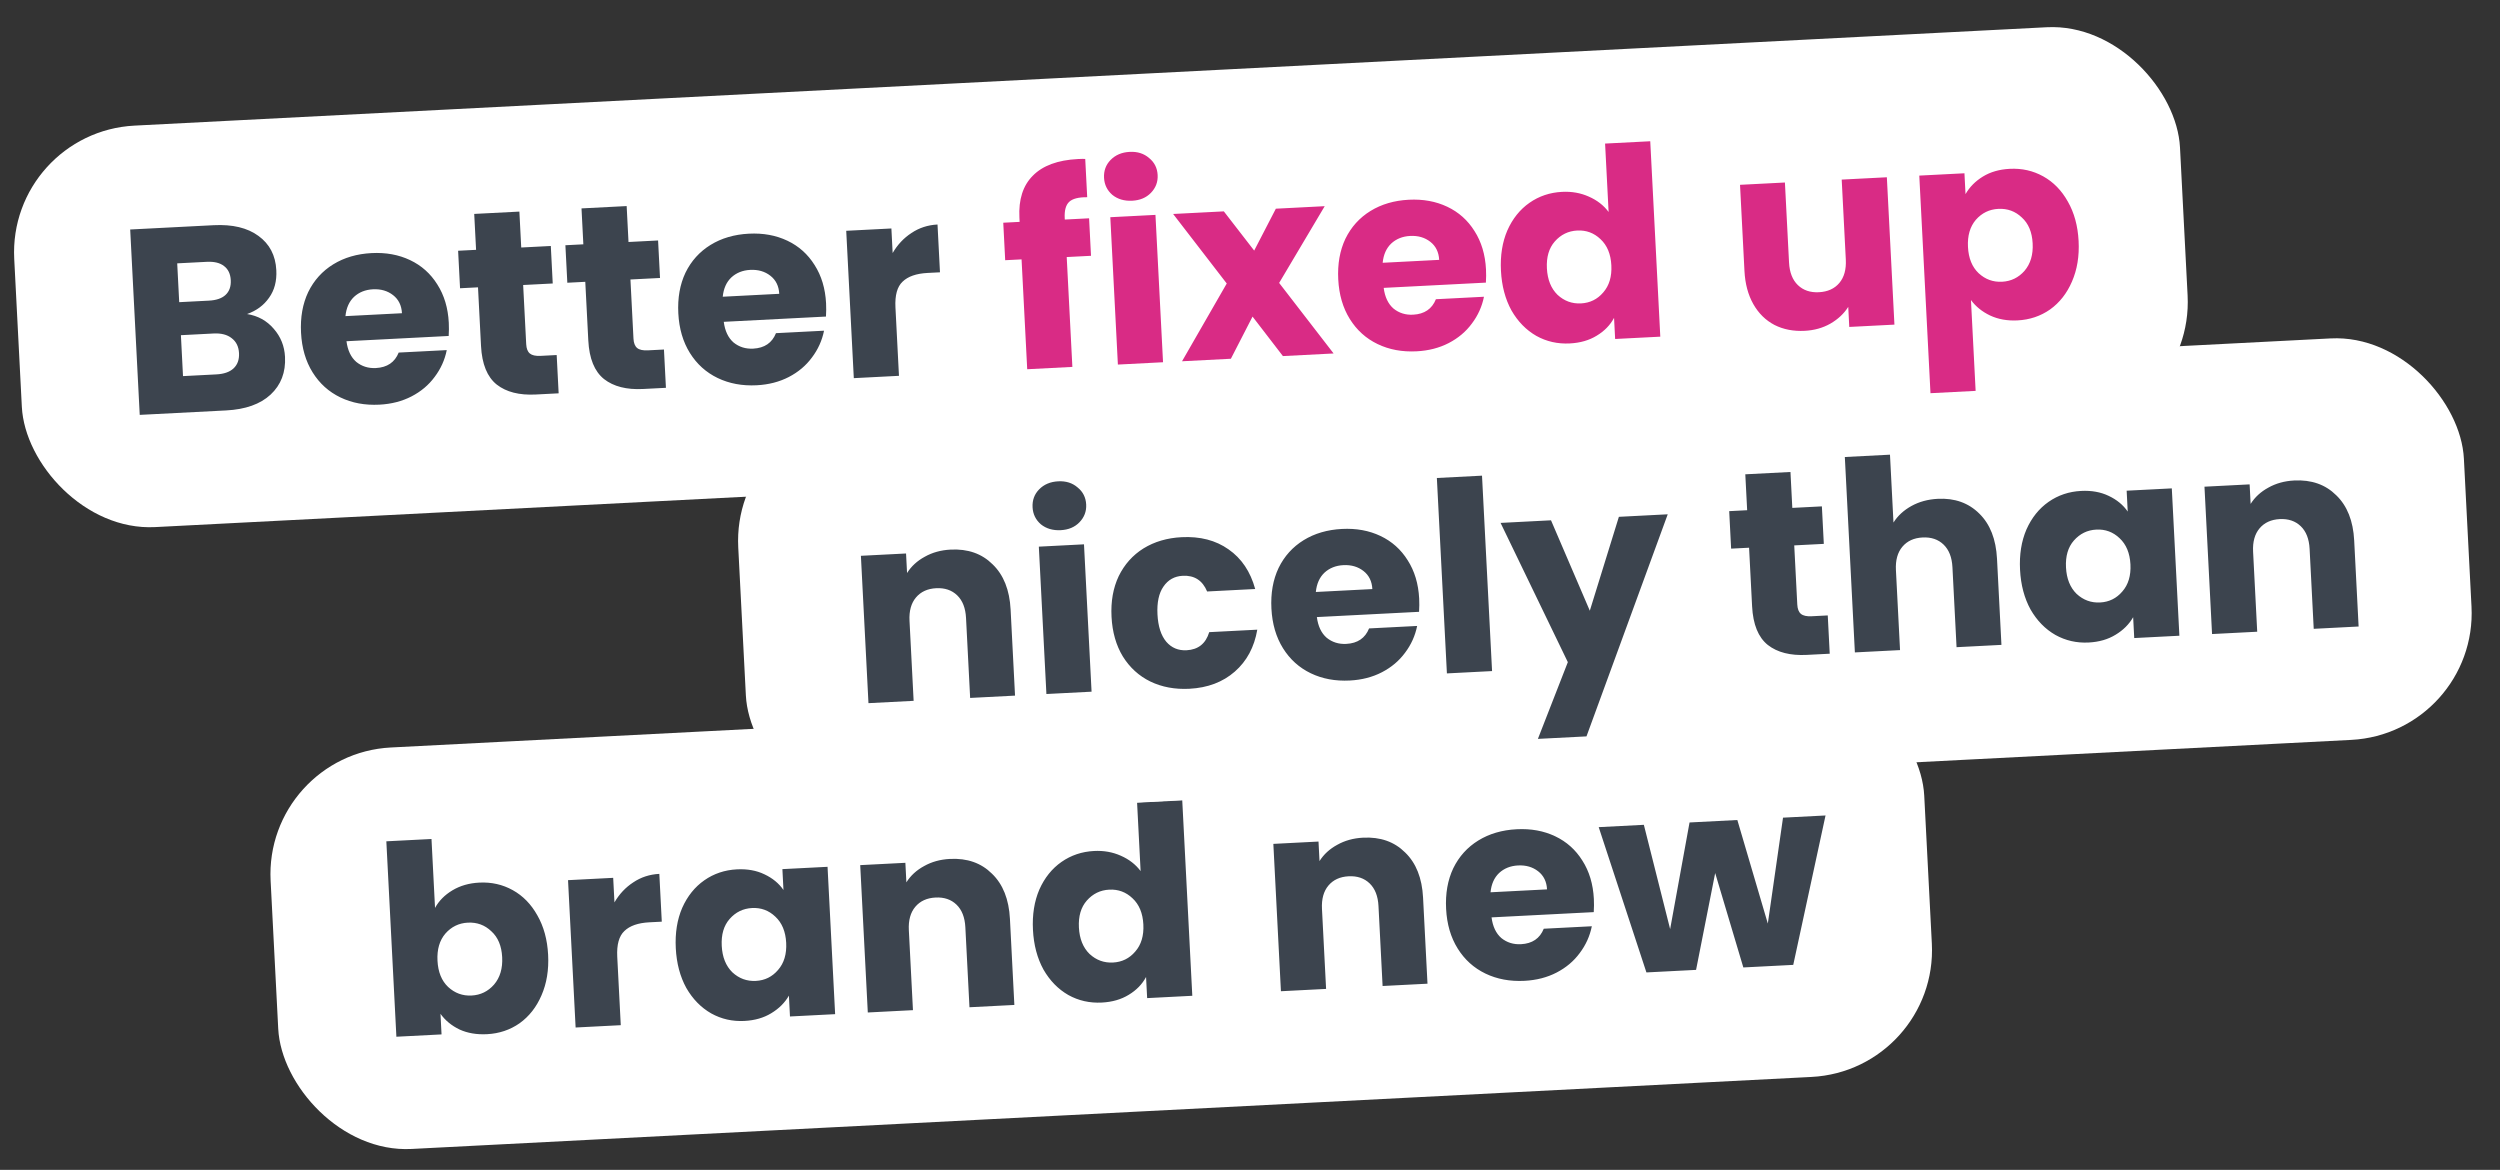
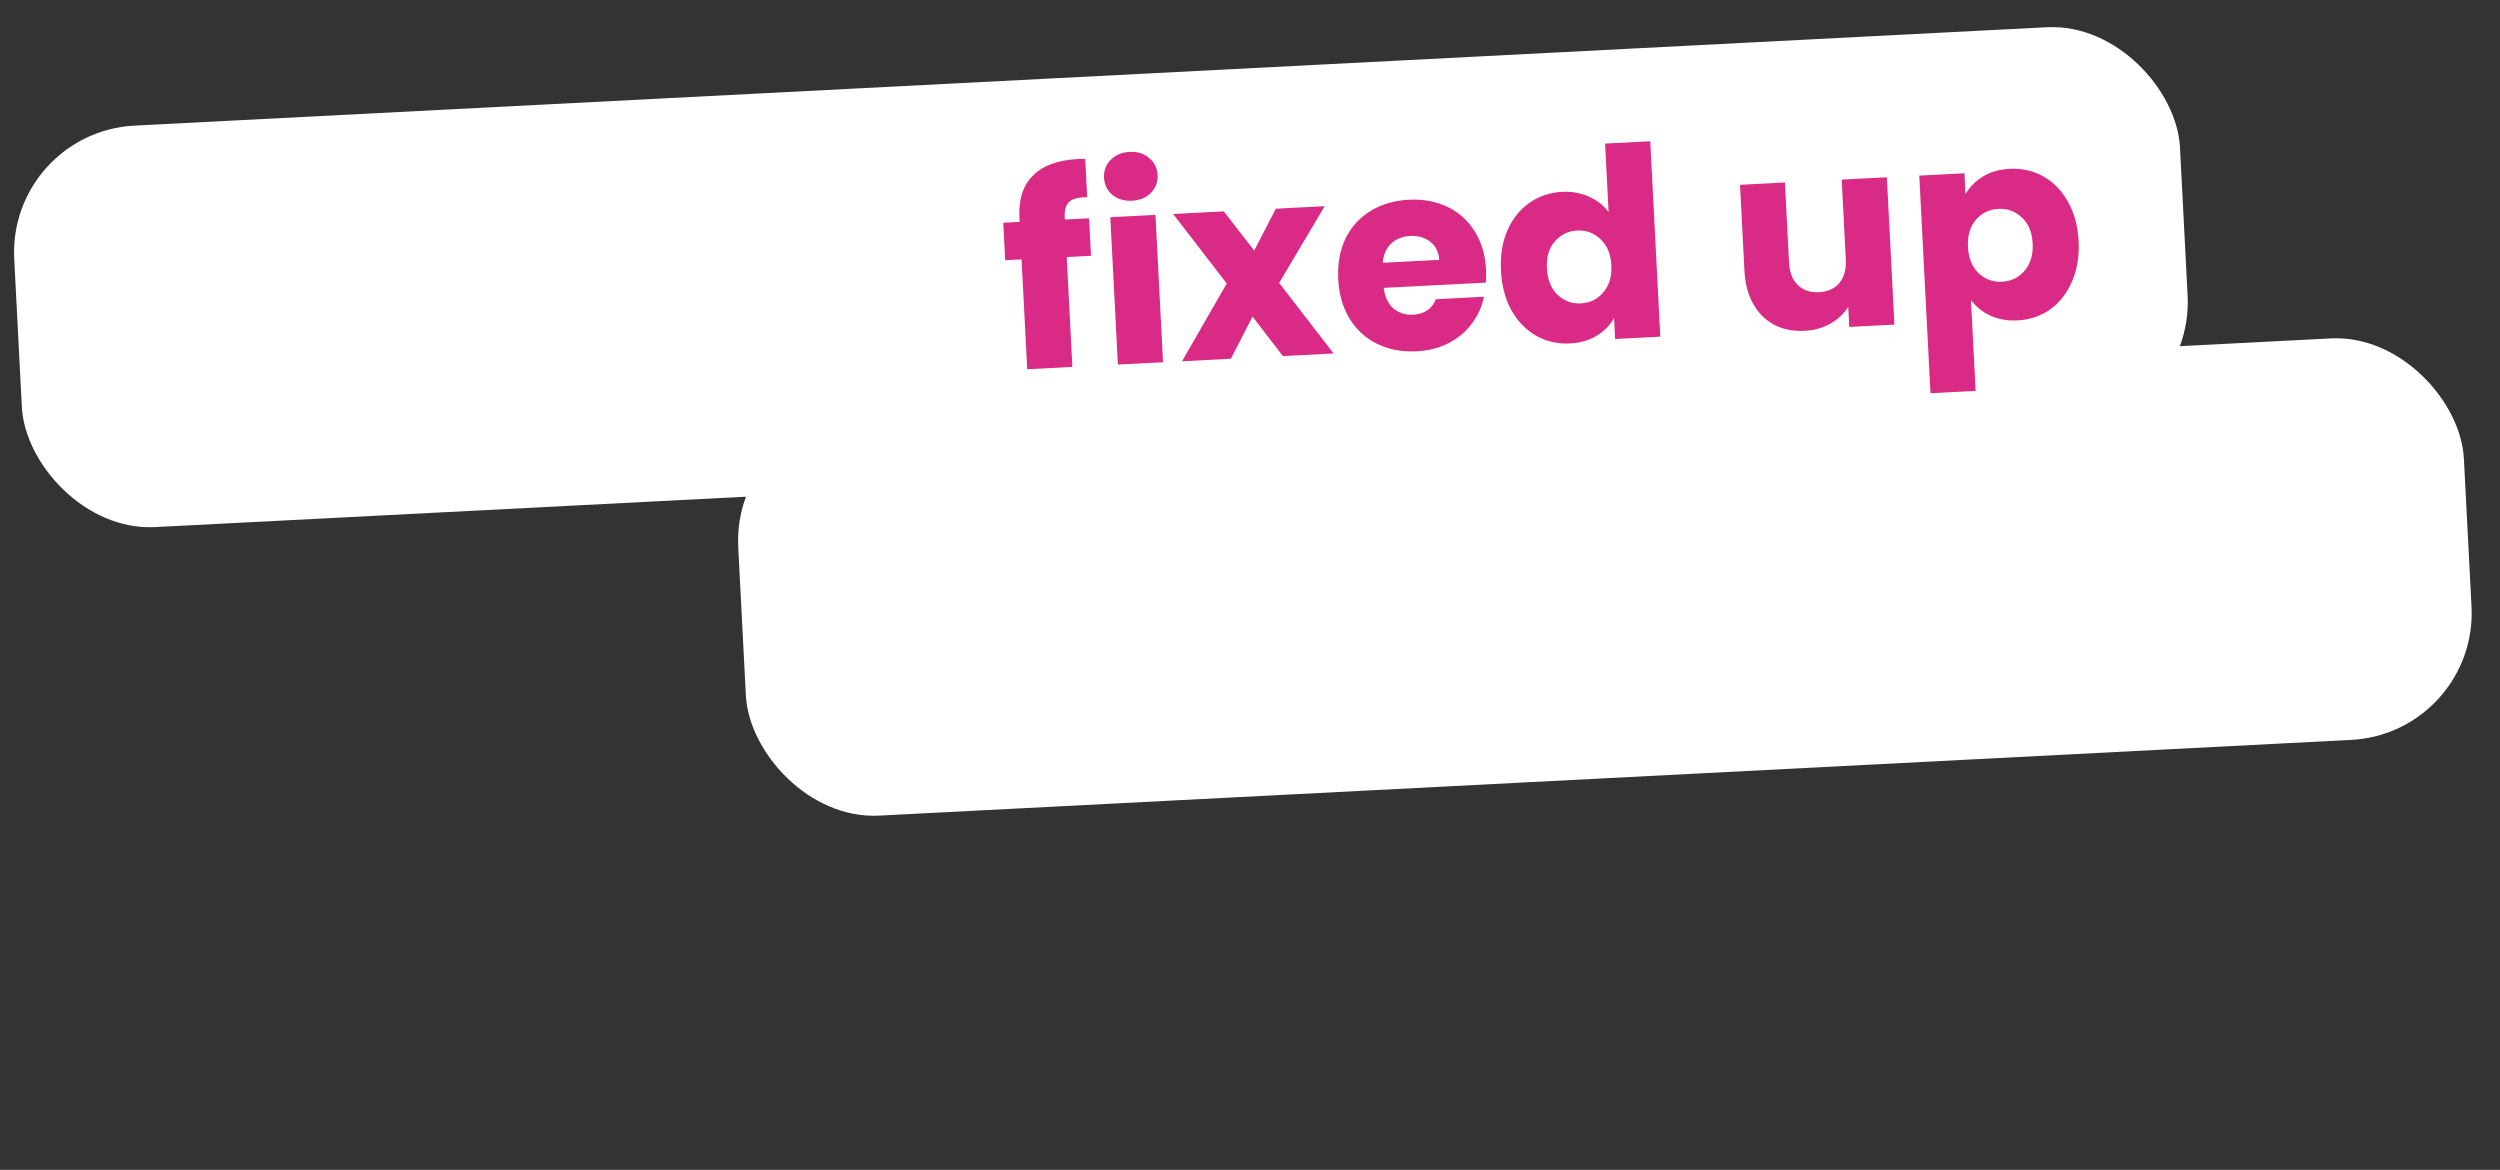
<svg xmlns="http://www.w3.org/2000/svg" width="312" height="146" viewBox="0 0 312 146" fill="none">
  <rect x="0" y="0" width="312" height="146" fill="#333333" stroke="none" />
-   <rect x="32.959" y="94.1" width="206.645" height="50.17" rx="15.843" transform="rotate(-2.945 32.959 94.1)" fill="white" />
-   <path d="M54.292 113.308C54.776 112.424 55.498 111.693 56.46 111.115C57.421 110.536 58.539 110.215 59.813 110.149C61.33 110.071 62.722 110.385 63.992 111.091C65.262 111.796 66.286 112.845 67.062 114.237C67.861 115.628 68.308 117.268 68.406 119.158C68.503 121.047 68.226 122.735 67.576 124.223C66.946 125.687 66.037 126.846 64.847 127.701C63.656 128.533 62.303 128.988 60.787 129.066C59.49 129.133 58.346 128.938 57.353 128.483C56.359 128.005 55.566 127.352 54.972 126.523L55.105 129.094L49.469 129.384L48.215 104.996L53.85 104.706L54.292 113.308ZM62.671 119.452C62.599 118.046 62.147 116.968 61.315 116.218C60.505 115.444 59.528 115.087 58.385 115.146C57.265 115.204 56.33 115.659 55.581 116.513C54.854 117.365 54.526 118.495 54.599 119.901C54.671 121.307 55.112 122.397 55.923 123.17C56.756 123.942 57.733 124.3 58.853 124.242C59.974 124.184 60.908 123.729 61.658 122.875C62.406 121.999 62.743 120.859 62.671 119.452ZM76.684 112.619C77.291 111.574 78.075 110.741 79.034 110.119C79.992 109.475 81.075 109.121 82.284 109.059L82.591 115.024L81.041 115.104C79.635 115.176 78.597 115.538 77.925 116.19C77.253 116.819 76.955 117.892 77.033 119.408L77.472 127.943L71.837 128.233L70.891 109.844L76.526 109.554L76.684 112.619ZM84.338 118.338C84.241 116.448 84.507 114.772 85.137 113.307C85.788 111.842 86.71 110.693 87.9 109.861C89.091 109.029 90.445 108.573 91.961 108.495C93.257 108.429 94.402 108.634 95.396 109.112C96.412 109.588 97.205 110.241 97.777 111.071L97.643 108.467L103.278 108.178L104.224 126.567L98.589 126.857L98.455 124.254C97.95 125.139 97.216 125.87 96.255 126.449C95.315 127.026 94.197 127.347 92.901 127.414C91.407 127.491 90.025 127.177 88.755 126.471C87.484 125.743 86.449 124.684 85.65 123.293C84.873 121.879 84.436 120.227 84.338 118.338ZM98.116 117.662C98.043 116.256 97.591 115.167 96.758 114.395C95.947 113.621 94.982 113.264 93.861 113.321C92.741 113.379 91.806 113.834 91.057 114.688C90.328 115.519 90 116.637 90.073 118.043C90.145 119.449 90.587 120.55 91.399 121.345C92.232 122.117 93.209 122.475 94.329 122.417C95.45 122.36 96.373 121.904 97.1 121.052C97.85 120.198 98.188 119.068 98.116 117.662ZM118.55 107.194C120.704 107.083 122.453 107.698 123.8 109.039C125.168 110.356 125.914 112.234 126.04 114.673L126.592 125.417L120.99 125.705L120.476 115.719C120.413 114.489 120.045 113.549 119.373 112.901C118.7 112.253 117.826 111.956 116.75 112.012C115.673 112.067 114.834 112.452 114.231 113.166C113.629 113.879 113.36 114.852 113.423 116.082L113.937 126.068L108.301 126.358L107.355 107.968L112.991 107.678L113.116 110.117C113.646 109.274 114.382 108.598 115.325 108.087C116.267 107.554 117.342 107.256 118.55 107.194ZM128.913 116.045C128.816 114.156 129.082 112.479 129.712 111.014C130.363 109.549 131.285 108.4 132.475 107.568C133.666 106.736 135.02 106.281 136.536 106.203C137.744 106.14 138.856 106.337 139.87 106.791C140.907 107.244 141.733 107.885 142.348 108.712L141.909 100.177L147.545 99.887L148.799 124.274L143.164 124.564L143.028 121.928C142.546 122.834 141.824 123.576 140.862 124.154C139.923 124.731 138.805 125.053 137.509 125.12C135.993 125.198 134.6 124.884 133.33 124.178C132.059 123.45 131.024 122.391 130.225 121C129.448 119.586 129.01 117.935 128.913 116.045ZM142.691 115.37C142.618 113.963 142.166 112.874 141.333 112.102C140.522 111.329 139.557 110.971 138.436 111.028C137.315 111.086 136.381 111.542 135.631 112.395C134.903 113.226 134.575 114.344 134.648 115.75C134.72 117.156 135.162 118.257 135.974 119.052C136.807 119.825 137.783 120.182 138.904 120.124C140.024 120.067 140.948 119.612 141.675 118.759C142.425 117.906 142.763 116.776 142.691 115.37ZM170.109 104.542C172.262 104.431 174.012 105.046 175.359 106.387C176.726 107.704 177.473 109.582 177.598 112.021L178.151 122.765L172.548 123.053L172.035 113.067C171.971 111.837 171.604 110.897 170.931 110.249C170.259 109.601 169.385 109.304 168.308 109.36C167.232 109.415 166.392 109.8 165.79 110.513C165.188 111.227 164.919 112.199 164.982 113.43L165.496 123.416L159.86 123.706L158.914 105.316L164.55 105.026L164.675 107.465C165.205 106.622 165.941 105.946 166.884 105.435C167.826 104.902 168.901 104.604 170.109 104.542ZM198.914 112.18C198.941 112.707 198.936 113.258 198.9 113.833L186.146 114.489C186.292 115.627 186.7 116.487 187.369 117.07C188.059 117.629 188.876 117.884 189.82 117.836C191.227 117.763 192.174 117.12 192.662 115.905L198.66 115.597C198.415 116.821 197.91 117.937 197.147 118.946C196.406 119.953 195.445 120.763 194.265 121.374C193.085 121.986 191.748 122.33 190.254 122.407C188.452 122.499 186.829 122.197 185.383 121.501C183.937 120.804 182.782 119.762 181.918 118.374C181.053 116.987 180.572 115.338 180.474 113.426C180.375 111.515 180.674 109.825 181.369 108.357C182.087 106.889 183.129 105.734 184.496 104.892C185.862 104.051 187.457 103.583 189.281 103.49C191.06 103.398 192.662 103.69 194.084 104.366C195.507 105.042 196.638 106.052 197.478 107.397C198.34 108.74 198.819 110.335 198.914 112.18ZM193.07 110.994C193.021 110.027 192.651 109.275 191.963 108.738C191.274 108.2 190.436 107.957 189.447 108.008C188.502 108.057 187.715 108.372 187.084 108.956C186.475 109.538 186.119 110.338 186.018 111.357L193.07 110.994ZM227.827 101.771L223.797 120.417L217.568 120.737L214.054 108.956L211.669 121.041L205.473 121.359L199.518 103.227L205.153 102.937L208.433 115.953L210.855 102.644L216.82 102.337L220.624 115.26L222.521 102.044L227.827 101.771Z" fill="#3C444E" />
  <rect x="91.32" y="52.499" width="215.645" height="50.17" rx="15.843" transform="rotate(-2.945 91.32 52.499)" fill="white" />
-   <path d="M118.635 68.59C120.788 68.48 122.538 69.094 123.884 70.435C125.252 71.753 125.998 73.631 126.124 76.07L126.676 86.813L121.074 87.102L120.56 77.116C120.497 75.885 120.129 74.946 119.457 74.298C118.785 73.649 117.91 73.353 116.834 73.408C115.757 73.464 114.918 73.848 114.316 74.562C113.713 75.276 113.444 76.248 113.507 77.478L114.021 87.464L108.385 87.754L107.44 69.364L113.075 69.075L113.201 71.513C113.73 70.671 114.466 69.994 115.409 69.483C116.351 68.95 117.426 68.653 118.635 68.59ZM132.382 66.165C131.394 66.216 130.566 65.972 129.9 65.433C129.254 64.872 128.909 64.163 128.865 63.306C128.82 62.427 129.09 61.686 129.676 61.083C130.282 60.457 131.08 60.119 132.069 60.068C133.036 60.018 133.842 60.274 134.487 60.836C135.154 61.374 135.51 62.083 135.555 62.962C135.599 63.819 135.318 64.56 134.711 65.186C134.125 65.789 133.349 66.115 132.382 66.165ZM135.282 67.932L136.228 86.322L130.592 86.612L129.646 68.222L135.282 67.932ZM138.719 76.975C138.62 75.063 138.919 73.374 139.614 71.906C140.332 70.437 141.363 69.283 142.707 68.442C144.074 67.601 145.658 67.134 147.46 67.041C149.767 66.923 151.72 67.428 153.32 68.558C154.942 69.686 156.052 71.336 156.648 73.508L150.65 73.817C150.072 72.436 149.059 71.784 147.608 71.858C146.576 71.911 145.773 72.36 145.199 73.205C144.625 74.027 144.376 75.186 144.453 76.68C144.53 78.174 144.897 79.311 145.554 80.093C146.21 80.852 147.054 81.205 148.086 81.152C149.537 81.077 150.478 80.324 150.911 78.892L156.909 78.583C156.537 80.761 155.602 82.506 154.105 83.816C152.609 85.127 150.718 85.841 148.433 85.959C146.631 86.051 145.008 85.749 143.562 85.052C142.138 84.355 140.994 83.312 140.13 81.925C139.287 80.536 138.817 78.886 138.719 76.975ZM177.113 74.702C177.14 75.23 177.135 75.781 177.099 76.355L164.345 77.011C164.491 78.149 164.899 79.01 165.568 79.592C166.258 80.151 167.075 80.407 168.019 80.358C169.426 80.286 170.373 79.642 170.861 78.427L176.859 78.119C176.614 79.343 176.109 80.46 175.346 81.468C174.605 82.475 173.644 83.285 172.464 83.896C171.284 84.508 169.947 84.852 168.453 84.929C166.651 85.021 165.028 84.719 163.582 84.023C162.136 83.326 160.981 82.284 160.117 80.897C159.252 79.509 158.771 77.86 158.673 75.948C158.574 74.037 158.873 72.347 159.568 70.88C160.286 69.411 161.328 68.256 162.695 67.414C164.061 66.573 165.656 66.106 167.48 66.012C169.259 65.92 170.861 66.212 172.283 66.888C173.706 67.564 174.837 68.574 175.677 69.919C176.539 71.262 177.018 72.857 177.113 74.702ZM171.269 73.516C171.22 72.549 170.85 71.797 170.162 71.26C169.473 70.723 168.635 70.479 167.646 70.53C166.701 70.579 165.914 70.895 165.283 71.478C164.674 72.06 164.318 72.86 164.217 73.879L171.269 73.516ZM184.955 59.363L186.21 83.751L180.574 84.041L179.32 59.653L184.955 59.363ZM208.133 64.185L197.993 91.901L191.929 92.213L195.666 82.637L187.272 65.258L193.566 64.934L198.409 76.217L202.036 64.499L208.133 64.185ZM228.104 76.805L228.35 81.583L225.483 81.731C223.44 81.836 221.821 81.424 220.628 80.494C219.434 79.542 218.778 77.934 218.662 75.671L218.285 68.355L216.044 68.47L215.804 63.791L218.045 63.675L217.814 59.193L223.45 58.903L223.68 63.385L227.371 63.195L227.612 67.875L223.921 68.065L224.301 75.447C224.329 75.997 224.481 76.385 224.757 76.613C225.033 76.842 225.479 76.94 226.094 76.908L228.104 76.805ZM241.837 62.253C243.946 62.145 245.674 62.761 247.021 64.101C248.367 65.42 249.102 67.299 249.227 69.737L249.78 80.481L244.178 80.769L243.664 70.784C243.601 69.553 243.233 68.614 242.561 67.966C241.888 67.317 241.014 67.021 239.938 67.076C238.861 67.131 238.022 67.516 237.419 68.23C236.817 68.944 236.548 69.916 236.611 71.146L237.125 81.132L231.489 81.422L230.235 57.034L235.87 56.744L236.306 65.214C236.836 64.372 237.582 63.684 238.546 63.149C239.51 62.615 240.607 62.316 241.837 62.253ZM252.101 71.109C252.004 69.22 252.27 67.543 252.9 66.079C253.551 64.614 254.473 63.465 255.663 62.632C256.854 61.8 258.208 61.345 259.724 61.267C261.02 61.2 262.165 61.406 263.159 61.883C264.175 62.36 264.968 63.013 265.54 63.843L265.406 61.239L271.041 60.949L271.987 79.339L266.352 79.629L266.218 77.025C265.712 77.91 264.979 78.642 264.017 79.22C263.078 79.797 261.96 80.119 260.664 80.186C259.17 80.263 257.788 79.948 256.518 79.242C255.247 78.515 254.212 77.456 253.413 76.065C252.636 74.651 252.198 72.999 252.101 71.109ZM265.879 70.434C265.806 69.028 265.354 67.939 264.521 67.166C263.71 66.393 262.744 66.035 261.624 66.093C260.503 66.15 259.569 66.606 258.819 67.46C258.091 68.29 257.763 69.408 257.836 70.815C257.908 72.221 258.35 73.322 259.162 74.117C259.995 74.889 260.971 75.246 262.092 75.189C263.212 75.131 264.136 74.676 264.863 73.823C265.613 72.97 265.951 71.84 265.879 70.434ZM286.313 59.965C288.466 59.855 290.216 60.469 291.563 61.81C292.93 63.128 293.677 65.006 293.802 67.445L294.355 78.188L288.752 78.477L288.239 68.491C288.175 67.26 287.808 66.321 287.136 65.673C286.463 65.024 285.589 64.728 284.512 64.783C283.436 64.839 282.596 65.223 281.994 65.937C281.392 66.651 281.123 67.623 281.186 68.853L281.7 78.839L276.064 79.129L275.118 60.739L280.754 60.45L280.879 62.888C281.409 62.046 282.145 61.369 283.088 60.858C284.03 60.325 285.105 60.028 286.313 59.965Z" fill="#3C444E" />
  <rect x="0.962" y="16.491" width="270.645" height="50.17" rx="15.843" transform="rotate(-2.945 0.962 16.491)" fill="white" />
-   <path d="M30.834 39.192C32.189 39.409 33.3 40.023 34.167 41.036C35.033 42.027 35.501 43.192 35.57 44.533C35.669 46.466 35.067 48.039 33.764 49.252C32.481 50.441 30.631 51.098 28.215 51.222L17.438 51.777L16.248 28.641L26.662 28.105C29.013 27.985 30.875 28.428 32.249 29.437C33.644 30.445 34.39 31.872 34.484 33.717C34.555 35.079 34.25 36.23 33.572 37.168C32.915 38.105 32.002 38.779 30.834 39.192ZM22.365 37.711L26.056 37.521C26.979 37.474 27.672 37.24 28.134 36.819C28.618 36.376 28.84 35.759 28.799 34.968C28.759 34.177 28.475 33.586 27.948 33.194C27.443 32.802 26.729 32.629 25.807 32.676L22.116 32.866L22.365 37.711ZM26.992 46.725C27.937 46.677 28.651 46.431 29.135 45.987C29.64 45.521 29.871 44.881 29.829 44.068C29.787 43.255 29.48 42.632 28.907 42.199C28.356 41.765 27.608 41.572 26.663 41.62L22.577 41.831L22.839 46.939L26.992 46.725ZM56.009 40.276C56.036 40.803 56.031 41.354 55.995 41.929L43.241 42.585C43.387 43.723 43.795 44.583 44.464 45.166C45.153 45.725 45.971 45.98 46.915 45.932C48.322 45.859 49.269 45.216 49.757 44.001L55.755 43.693C55.51 44.917 55.005 46.033 54.242 47.042C53.501 48.049 52.54 48.859 51.36 49.47C50.18 50.081 48.843 50.426 47.349 50.502C45.547 50.595 43.923 50.293 42.478 49.596C41.032 48.9 39.877 47.858 39.013 46.47C38.148 45.083 37.667 43.434 37.569 41.522C37.47 39.611 37.769 37.921 38.464 36.453C39.182 34.984 40.224 33.829 41.59 32.988C42.957 32.147 44.552 31.679 46.376 31.585C48.155 31.494 49.756 31.786 51.179 32.462C52.602 33.138 53.733 34.148 54.573 35.492C55.435 36.836 55.914 38.431 56.009 40.276ZM50.165 39.09C50.115 38.123 49.746 37.371 49.058 36.834C48.369 36.296 47.531 36.053 46.542 36.104C45.597 36.153 44.809 36.468 44.179 37.051C43.57 37.634 43.214 38.434 43.112 39.453L50.165 39.09ZM69.474 44.309L69.719 49.087L66.852 49.235C64.809 49.34 63.191 48.928 61.997 47.998C60.803 47.046 60.147 45.438 60.031 43.175L59.655 35.859L57.414 35.974L57.173 31.294L59.414 31.179L59.183 26.697L64.819 26.407L65.049 30.889L68.741 30.699L68.981 35.379L65.29 35.569L65.67 42.951C65.698 43.501 65.85 43.889 66.126 44.117C66.403 44.346 66.848 44.444 67.463 44.412L69.474 44.309ZM82.862 43.62L83.108 48.399L80.241 48.546C78.198 48.651 76.579 48.239 75.386 47.309C74.191 46.357 73.536 44.75 73.42 42.487L73.043 35.17L70.802 35.286L70.561 30.606L72.802 30.491L72.572 26.008L78.207 25.718L78.438 30.201L82.129 30.011L82.37 34.691L78.679 34.88L79.058 42.263C79.087 42.812 79.239 43.201 79.515 43.429C79.791 43.657 80.237 43.755 80.852 43.724L82.862 43.62ZM103.094 37.854C103.121 38.381 103.116 38.932 103.08 39.507L90.326 40.163C90.472 41.301 90.88 42.161 91.549 42.744C92.239 43.303 93.056 43.558 94.001 43.51C95.407 43.437 96.354 42.794 96.842 41.579L102.84 41.271C102.595 42.495 102.09 43.611 101.327 44.62C100.586 45.627 99.625 46.437 98.445 47.048C97.265 47.66 95.928 48.004 94.434 48.081C92.632 48.173 91.009 47.871 89.563 47.175C88.117 46.478 86.962 45.436 86.098 44.048C85.233 42.661 84.752 41.011 84.654 39.1C84.555 37.189 84.854 35.499 85.549 34.031C86.267 32.563 87.309 31.407 88.676 30.566C90.042 29.725 91.637 29.257 93.461 29.163C95.24 29.072 96.842 29.364 98.264 30.04C99.687 30.716 100.818 31.726 101.658 33.071C102.521 34.414 102.999 36.009 103.094 37.854ZM97.25 36.668C97.201 35.701 96.832 34.949 96.143 34.412C95.454 33.874 94.616 33.631 93.627 33.682C92.683 33.73 91.895 34.046 91.264 34.63C90.655 35.212 90.299 36.012 90.198 37.031L97.25 36.668ZM111.403 31.578C112.01 30.534 112.793 29.7 113.752 29.078C114.71 28.434 115.794 28.081 117.002 28.019L117.309 33.984L115.76 34.063C114.354 34.136 113.315 34.498 112.644 35.149C111.971 35.778 111.674 36.851 111.752 38.367L112.191 46.903L106.555 47.193L105.609 28.803L111.245 28.513L111.403 31.578Z" fill="#3C444E" />
  <path d="M136.158 31.924L133.126 32.08L133.832 45.79L128.196 46.08L127.491 32.37L125.448 32.475L125.207 27.795L127.25 27.69L127.223 27.163C127.107 24.899 127.667 23.152 128.903 21.921C130.138 20.668 132.008 19.977 134.513 19.848C134.93 19.827 135.239 19.822 135.437 19.834L135.683 24.613C134.603 24.602 133.853 24.795 133.433 25.191C133.013 25.587 132.827 26.268 132.877 27.235L132.886 27.4L135.918 27.244L136.158 31.924ZM141.302 25.05C140.313 25.101 139.485 24.858 138.819 24.319C138.173 23.758 137.828 23.048 137.784 22.191C137.739 21.313 138.009 20.572 138.595 19.969C139.202 19.343 139.999 19.004 140.988 18.954C141.955 18.904 142.761 19.16 143.407 19.721C144.073 20.26 144.429 20.968 144.474 21.847C144.518 22.704 144.237 23.446 143.631 24.072C143.045 24.674 142.268 25.001 141.302 25.05ZM144.201 26.818L145.147 45.208L139.512 45.498L138.566 27.108L144.201 26.818ZM160.107 44.438L156.318 39.511L153.614 44.772L147.518 45.086L153.098 35.381L146.407 26.704L152.734 26.379L156.522 31.273L159.227 26.045L165.324 25.731L159.637 35.309L166.435 44.113L160.107 44.438ZM185.453 33.618C185.48 34.145 185.475 34.696 185.439 35.271L172.685 35.927C172.831 37.065 173.239 37.925 173.908 38.507C174.597 39.067 175.415 39.322 176.359 39.273C177.766 39.201 178.713 38.558 179.201 37.343L185.199 37.034C184.954 38.259 184.449 39.375 183.686 40.383C182.945 41.391 181.984 42.2 180.804 42.812C179.624 43.423 178.287 43.767 176.793 43.844C174.991 43.937 173.368 43.635 171.922 42.938C170.476 42.242 169.321 41.2 168.457 39.812C167.592 38.425 167.111 36.775 167.013 34.864C166.914 32.952 167.213 31.263 167.908 29.795C168.626 28.326 169.668 27.171 171.035 26.33C172.401 25.488 173.996 25.021 175.82 24.927C177.599 24.836 179.201 25.128 180.623 25.804C182.046 26.479 183.177 27.49 184.017 28.834C184.879 30.178 185.358 31.772 185.453 33.618ZM179.609 32.431C179.56 31.465 179.19 30.713 178.502 30.175C177.813 29.638 176.975 29.395 175.986 29.446C175.041 29.494 174.254 29.81 173.623 30.393C173.014 30.975 172.658 31.776 172.557 32.794L179.609 32.431ZM187.319 33.786C187.222 31.897 187.488 30.22 188.118 28.756C188.769 27.29 189.69 26.141 190.881 25.309C192.072 24.477 193.425 24.022 194.941 23.944C196.15 23.881 197.261 24.078 198.276 24.532C199.313 24.985 200.139 25.626 200.754 26.453L200.315 17.918L205.951 17.628L207.205 42.016L201.569 42.305L201.434 39.669C200.952 40.575 200.23 41.317 199.268 41.895C198.329 42.472 197.211 42.794 195.914 42.861C194.399 42.939 193.006 42.625 191.736 41.919C190.465 41.191 189.43 40.132 188.631 38.741C187.854 37.327 187.416 35.676 187.319 33.786ZM201.096 33.111C201.024 31.704 200.572 30.615 199.739 29.843C198.928 29.07 197.962 28.712 196.842 28.769C195.721 28.827 194.787 29.283 194.037 30.136C193.309 30.967 192.981 32.085 193.053 33.491C193.126 34.897 193.568 35.998 194.38 36.793C195.213 37.566 196.189 37.923 197.31 37.865C198.43 37.808 199.354 37.353 200.081 36.5C200.83 35.647 201.169 34.517 201.096 33.111ZM235.479 22.123L236.425 40.513L230.789 40.802L230.661 38.298C230.131 39.14 229.385 39.839 228.422 40.395C227.481 40.928 226.416 41.226 225.23 41.287C223.824 41.359 222.567 41.115 221.458 40.555C220.349 39.974 219.467 39.105 218.813 37.949C218.159 36.793 217.79 35.413 217.708 33.809L217.155 23.065L222.758 22.777L223.272 32.763C223.335 33.993 223.703 34.933 224.375 35.581C225.047 36.229 225.921 36.526 226.998 36.47C228.096 36.414 228.947 36.029 229.549 35.315C230.151 34.601 230.42 33.629 230.357 32.398L229.844 22.413L235.479 22.123ZM245.297 24.228C245.802 23.343 246.524 22.612 247.464 22.035C248.403 21.458 249.521 21.136 250.818 21.07C252.334 20.991 253.727 21.305 254.996 22.011C256.266 22.717 257.29 23.766 258.066 25.157C258.865 26.548 259.312 28.189 259.41 30.078C259.507 31.968 259.23 33.656 258.58 35.143C257.95 36.608 257.04 37.767 255.851 38.621C254.66 39.453 253.307 39.908 251.791 39.986C250.516 40.052 249.371 39.847 248.355 39.37C247.362 38.893 246.569 38.251 245.976 37.444L246.559 48.781L240.924 49.071L239.527 21.915L245.163 21.625L245.297 24.228ZM253.675 30.373C253.603 28.967 253.151 27.889 252.319 27.138C251.508 26.365 250.532 26.008 249.389 26.067C248.269 26.124 247.334 26.58 246.585 27.433C245.858 28.286 245.53 29.415 245.603 30.821C245.675 32.227 246.116 33.317 246.927 34.09C247.76 34.863 248.737 35.22 249.857 35.162C250.978 35.105 251.913 34.649 252.662 33.796C253.41 32.92 253.748 31.779 253.675 30.373Z" fill="#D92B85" />
</svg>